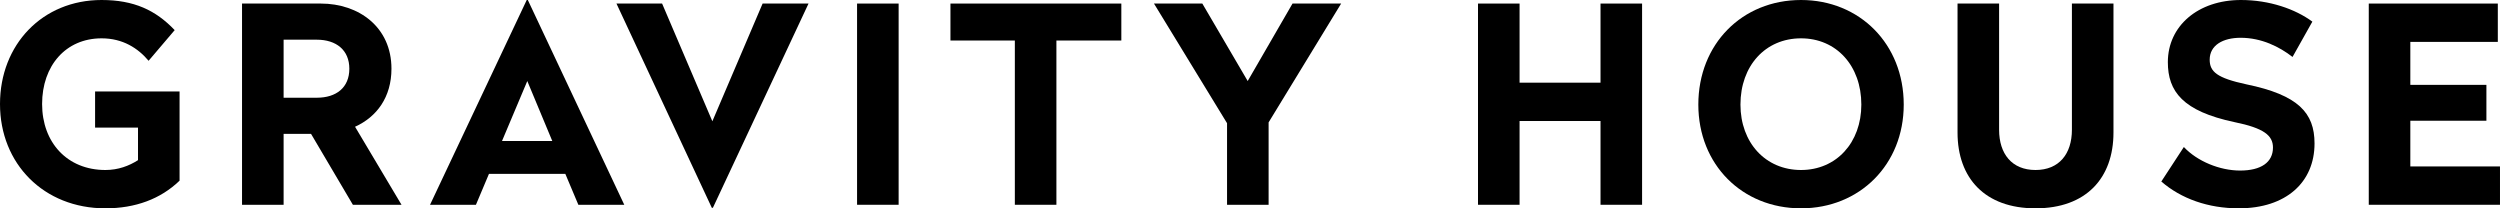
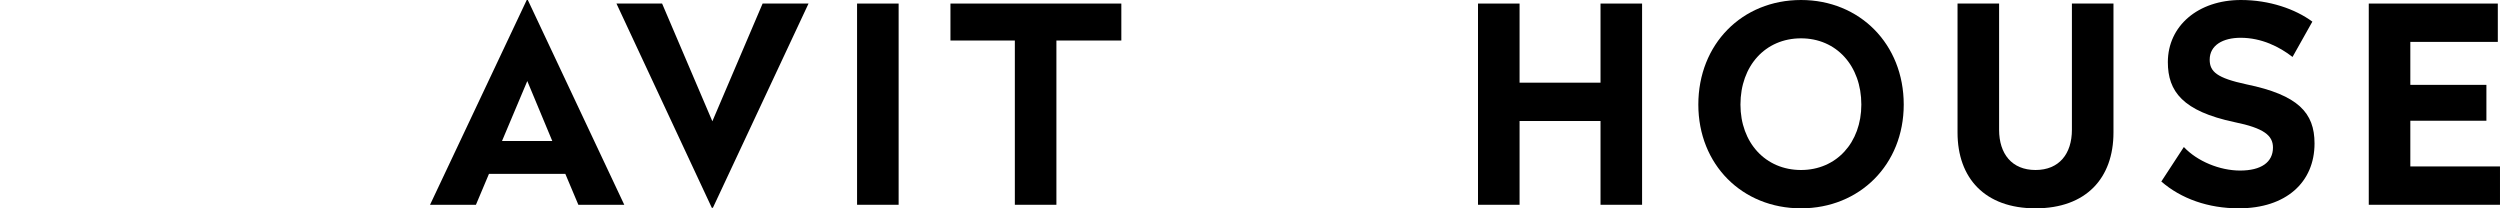
<svg xmlns="http://www.w3.org/2000/svg" width="144" height="12" viewBox="0 0 144 12" fill="none">
  <g clip-path="url(#clip0_413_3478)">
-     <path d="M5.852 0C2.441 0 0 2.57 0 5.992C0 9.43 2.519 12 6.071 12C7.793 12 9.248 11.464 10.343 10.407V5.267H5.477V7.348H7.949V9.225C7.433 9.556 6.807 9.792 6.071 9.792C3.865 9.792 2.425 8.2 2.425 5.992C2.425 3.784 3.787 2.208 5.852 2.208C7.073 2.208 7.949 2.775 8.559 3.501L10.062 1.735C8.966 0.583 7.714 0 5.852 0Z" fill="black" />
-     <path d="M23.127 11.795L20.451 7.301C21.703 6.733 22.548 5.598 22.548 3.958C22.548 1.561 20.67 0.205 18.479 0.205H13.941V11.795H16.336V7.711H17.916L20.326 11.795H23.127ZM16.336 2.286H18.245C19.371 2.286 20.122 2.886 20.122 3.958C20.122 5.046 19.371 5.629 18.245 5.629H16.336V2.286Z" fill="black" />
    <path d="M30.403 0H30.34L24.77 11.795H27.414L28.165 10.013H32.562L33.313 11.795H35.958L30.403 0ZM30.372 4.668L31.811 8.121H28.916L30.372 4.668Z" fill="black" />
    <path d="M46.571 0.205H43.926L41.032 6.986L38.137 0.205H35.508L41 11.968H41.063L46.571 0.205Z" fill="black" />
    <path d="M51.761 0.205H49.367V11.795H51.761V0.205Z" fill="black" />
    <path d="M64.589 0.205H54.746V2.334H58.455V11.795H60.849V2.334H64.589V0.205Z" fill="black" />
-     <path d="M77.25 0.205H74.449L71.867 4.668L69.254 0.205H66.469L70.678 7.096V11.795H73.072V7.049L77.25 0.205Z" fill="black" />
    <path d="M94.584 0.205H92.19V4.762H87.527V0.205H85.133V11.795H87.527V6.97H92.19V11.795H94.584V0.205Z" fill="black" />
    <path d="M103.739 0C100.344 0 97.824 2.539 97.824 6.024C97.824 9.477 100.344 12 103.739 12C107.12 12 109.655 9.477 109.655 6.024C109.655 2.539 107.12 0 103.739 0ZM103.739 2.208C105.773 2.208 107.213 3.784 107.213 6.024C107.213 8.216 105.773 9.792 103.739 9.792C101.69 9.792 100.25 8.216 100.25 6.024C100.25 3.784 101.69 2.208 103.739 2.208Z" fill="black" />
    <path d="M121.736 0.205H119.342V7.474C119.342 8.862 118.606 9.792 117.245 9.792C115.884 9.792 115.148 8.862 115.148 7.474V0.205H112.754V7.632C112.754 10.265 114.334 12 117.245 12C120.156 12 121.736 10.265 121.736 7.632V0.205Z" fill="black" />
    <path d="M129.077 0C126.604 0 124.868 1.498 124.868 3.579C124.868 5.267 125.728 6.402 128.701 7.033C130.407 7.38 130.923 7.806 130.923 8.499C130.923 9.351 130.235 9.824 129.03 9.824C127.857 9.824 126.558 9.288 125.79 8.468L124.492 10.455C125.634 11.448 127.199 12 128.952 12C131.674 12 133.317 10.502 133.317 8.263C133.317 6.497 132.378 5.472 129.39 4.857C127.7 4.494 127.278 4.131 127.278 3.438C127.278 2.602 128.044 2.176 129.061 2.176C130.266 2.176 131.299 2.696 132.05 3.28L133.192 1.246C132.207 0.52 130.72 0 129.077 0Z" fill="black" />
    <path d="M143.874 0.205H136.441V11.795H143.999V9.587H138.835V6.954H143.217V4.888H138.835V2.413H143.874V0.205Z" fill="black" />
  </g>
  <defs>
    <clipPath id="clip0_413_3478">
      <rect width="144" height="12" fill="white" />
    </clipPath>
  </defs>
</svg>